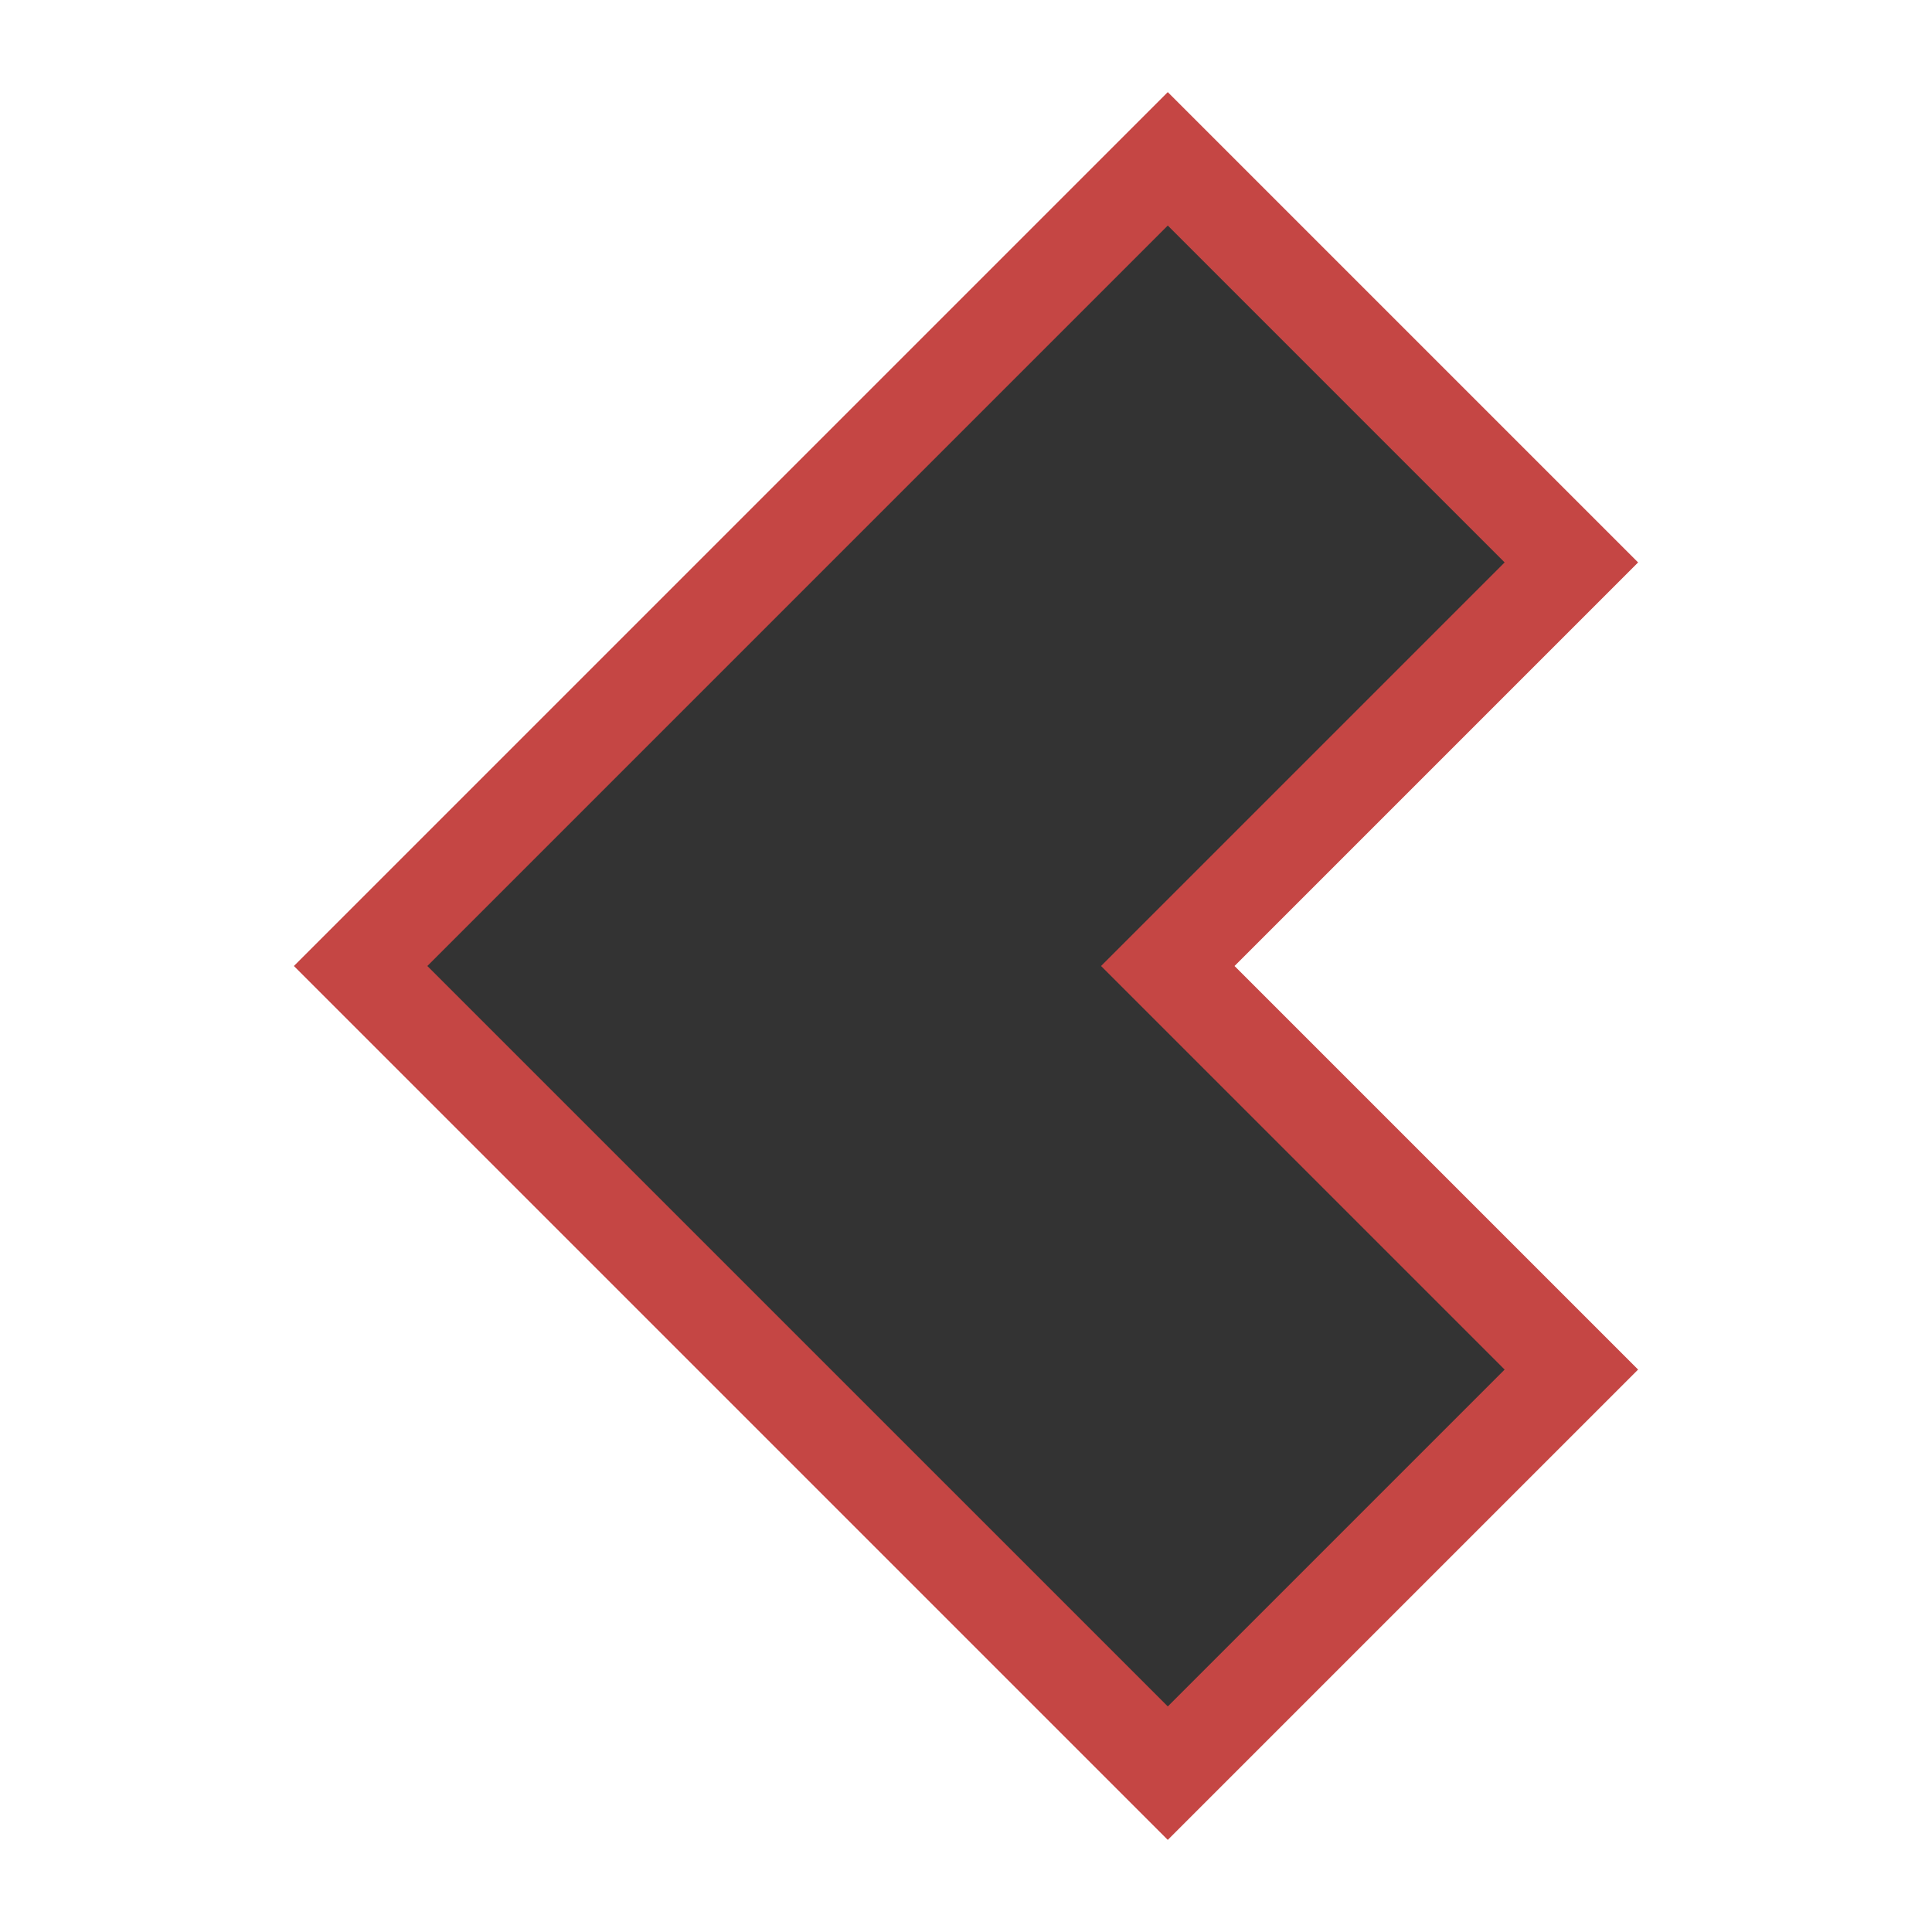
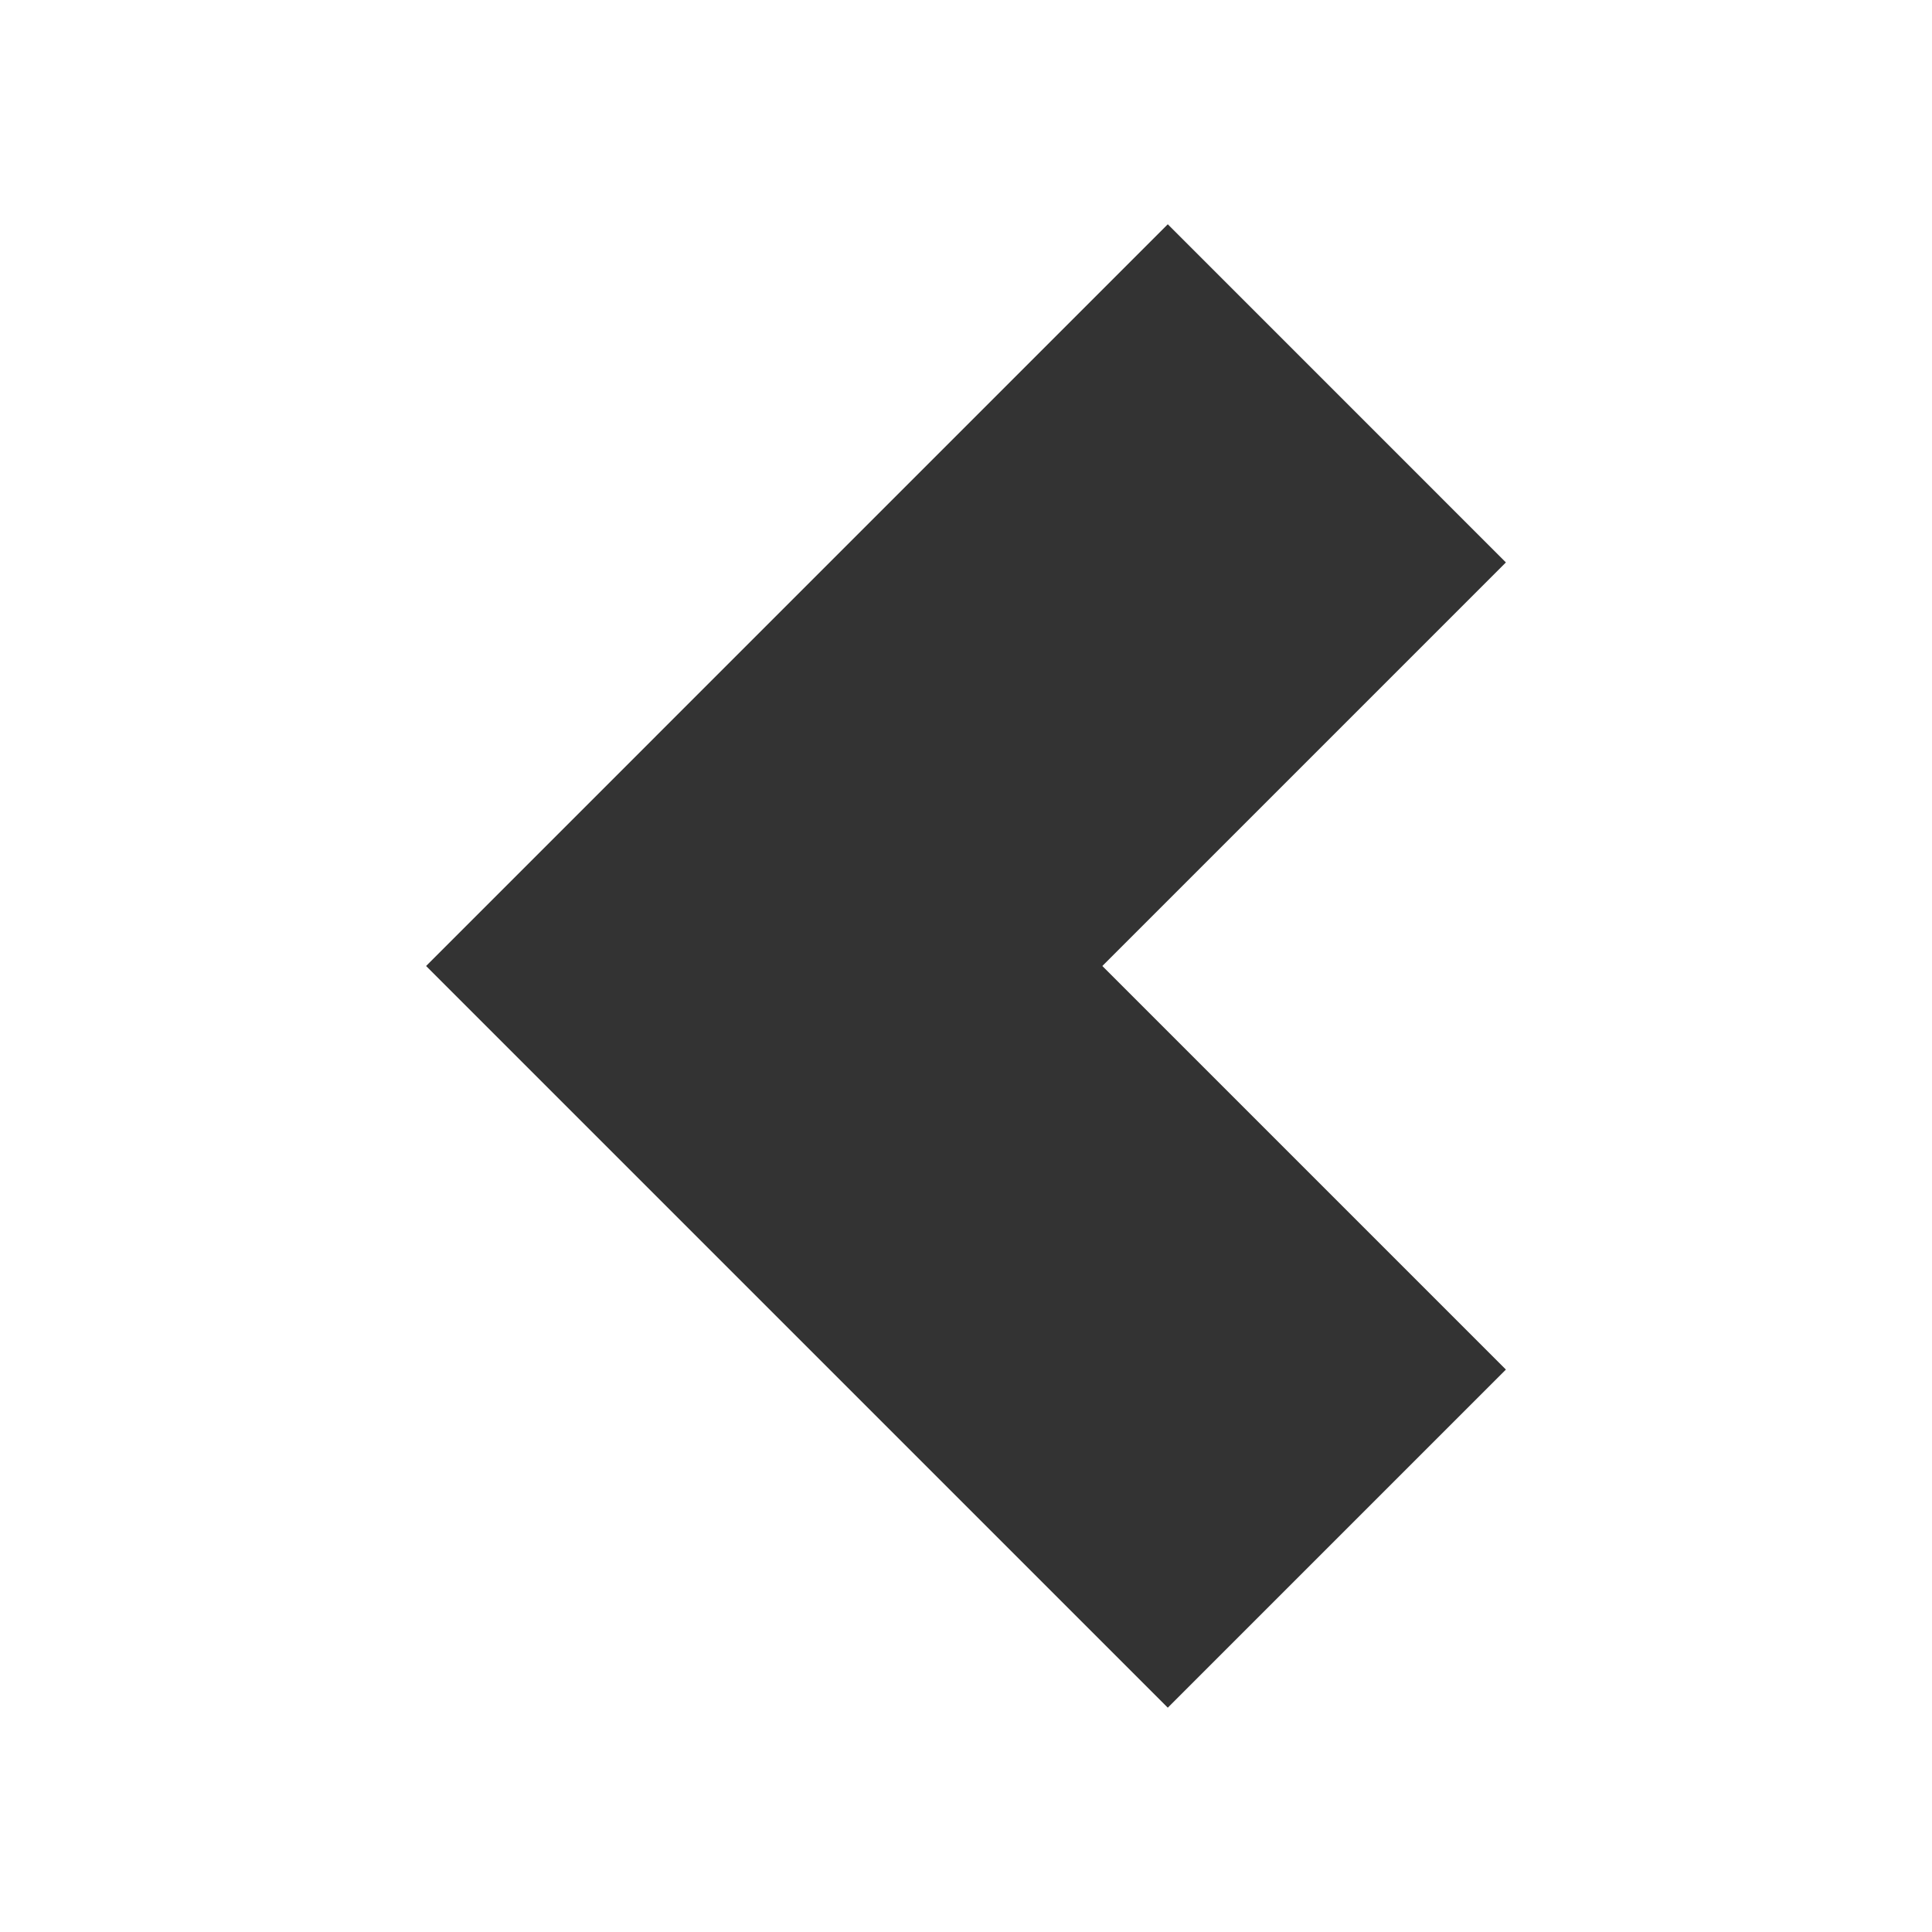
<svg xmlns="http://www.w3.org/2000/svg" version="1.1" id="Layer_1" x="0px" y="0px" viewBox="0 0 1080 1080" style="enable-background:new 0 0 1080 1080;" xml:space="preserve">
  <rect x="0" y="0" width="1080" height="1080" fill="#333333" stroke="none" />
  <style type="text/css">
	.st0{fill:#FFFFFF;}
	.st1{fill:#C54644;stroke:#C54644;stroke-miterlimit:10;}
	.st2{fill:#C54644;}
	.st3{fill:none;stroke:#FFFFFF;stroke-width:5.161;stroke-miterlimit:10;}
	.st4{fill:none;stroke:#FFFFFF;stroke-width:6.667;stroke-miterlimit:10;}
	.st5{fill:none;stroke:#C54644;stroke-width:6.667;stroke-miterlimit:10;}
	.st6{fill:none;stroke:#FFFFFF;stroke-width:17.425;stroke-miterlimit:10;}
	.st7{fill:#FFFFFF;stroke:#FFFFFF;stroke-miterlimit:10;}
</style>
  <path class="st0" d="M1080,1080V0L0,0v1080H1080z M652.8,125.37L841.81,314.4L616.21,540l225.6,225.6L652.8,954.61L238.18,540  L652.8,125.37z" />
  <g>
    <g>
-       <path class="st1" d="M652.8,1027.8L915,765.6L689.4,540L915,314.4L652.8,52.2L165,540L652.8,1027.8z M841.81,314.4L616.21,540    l225.6,225.6L652.8,954.61L238.18,540L652.8,125.37L841.81,314.4z" />
-     </g>
+       </g>
  </g>
</svg>